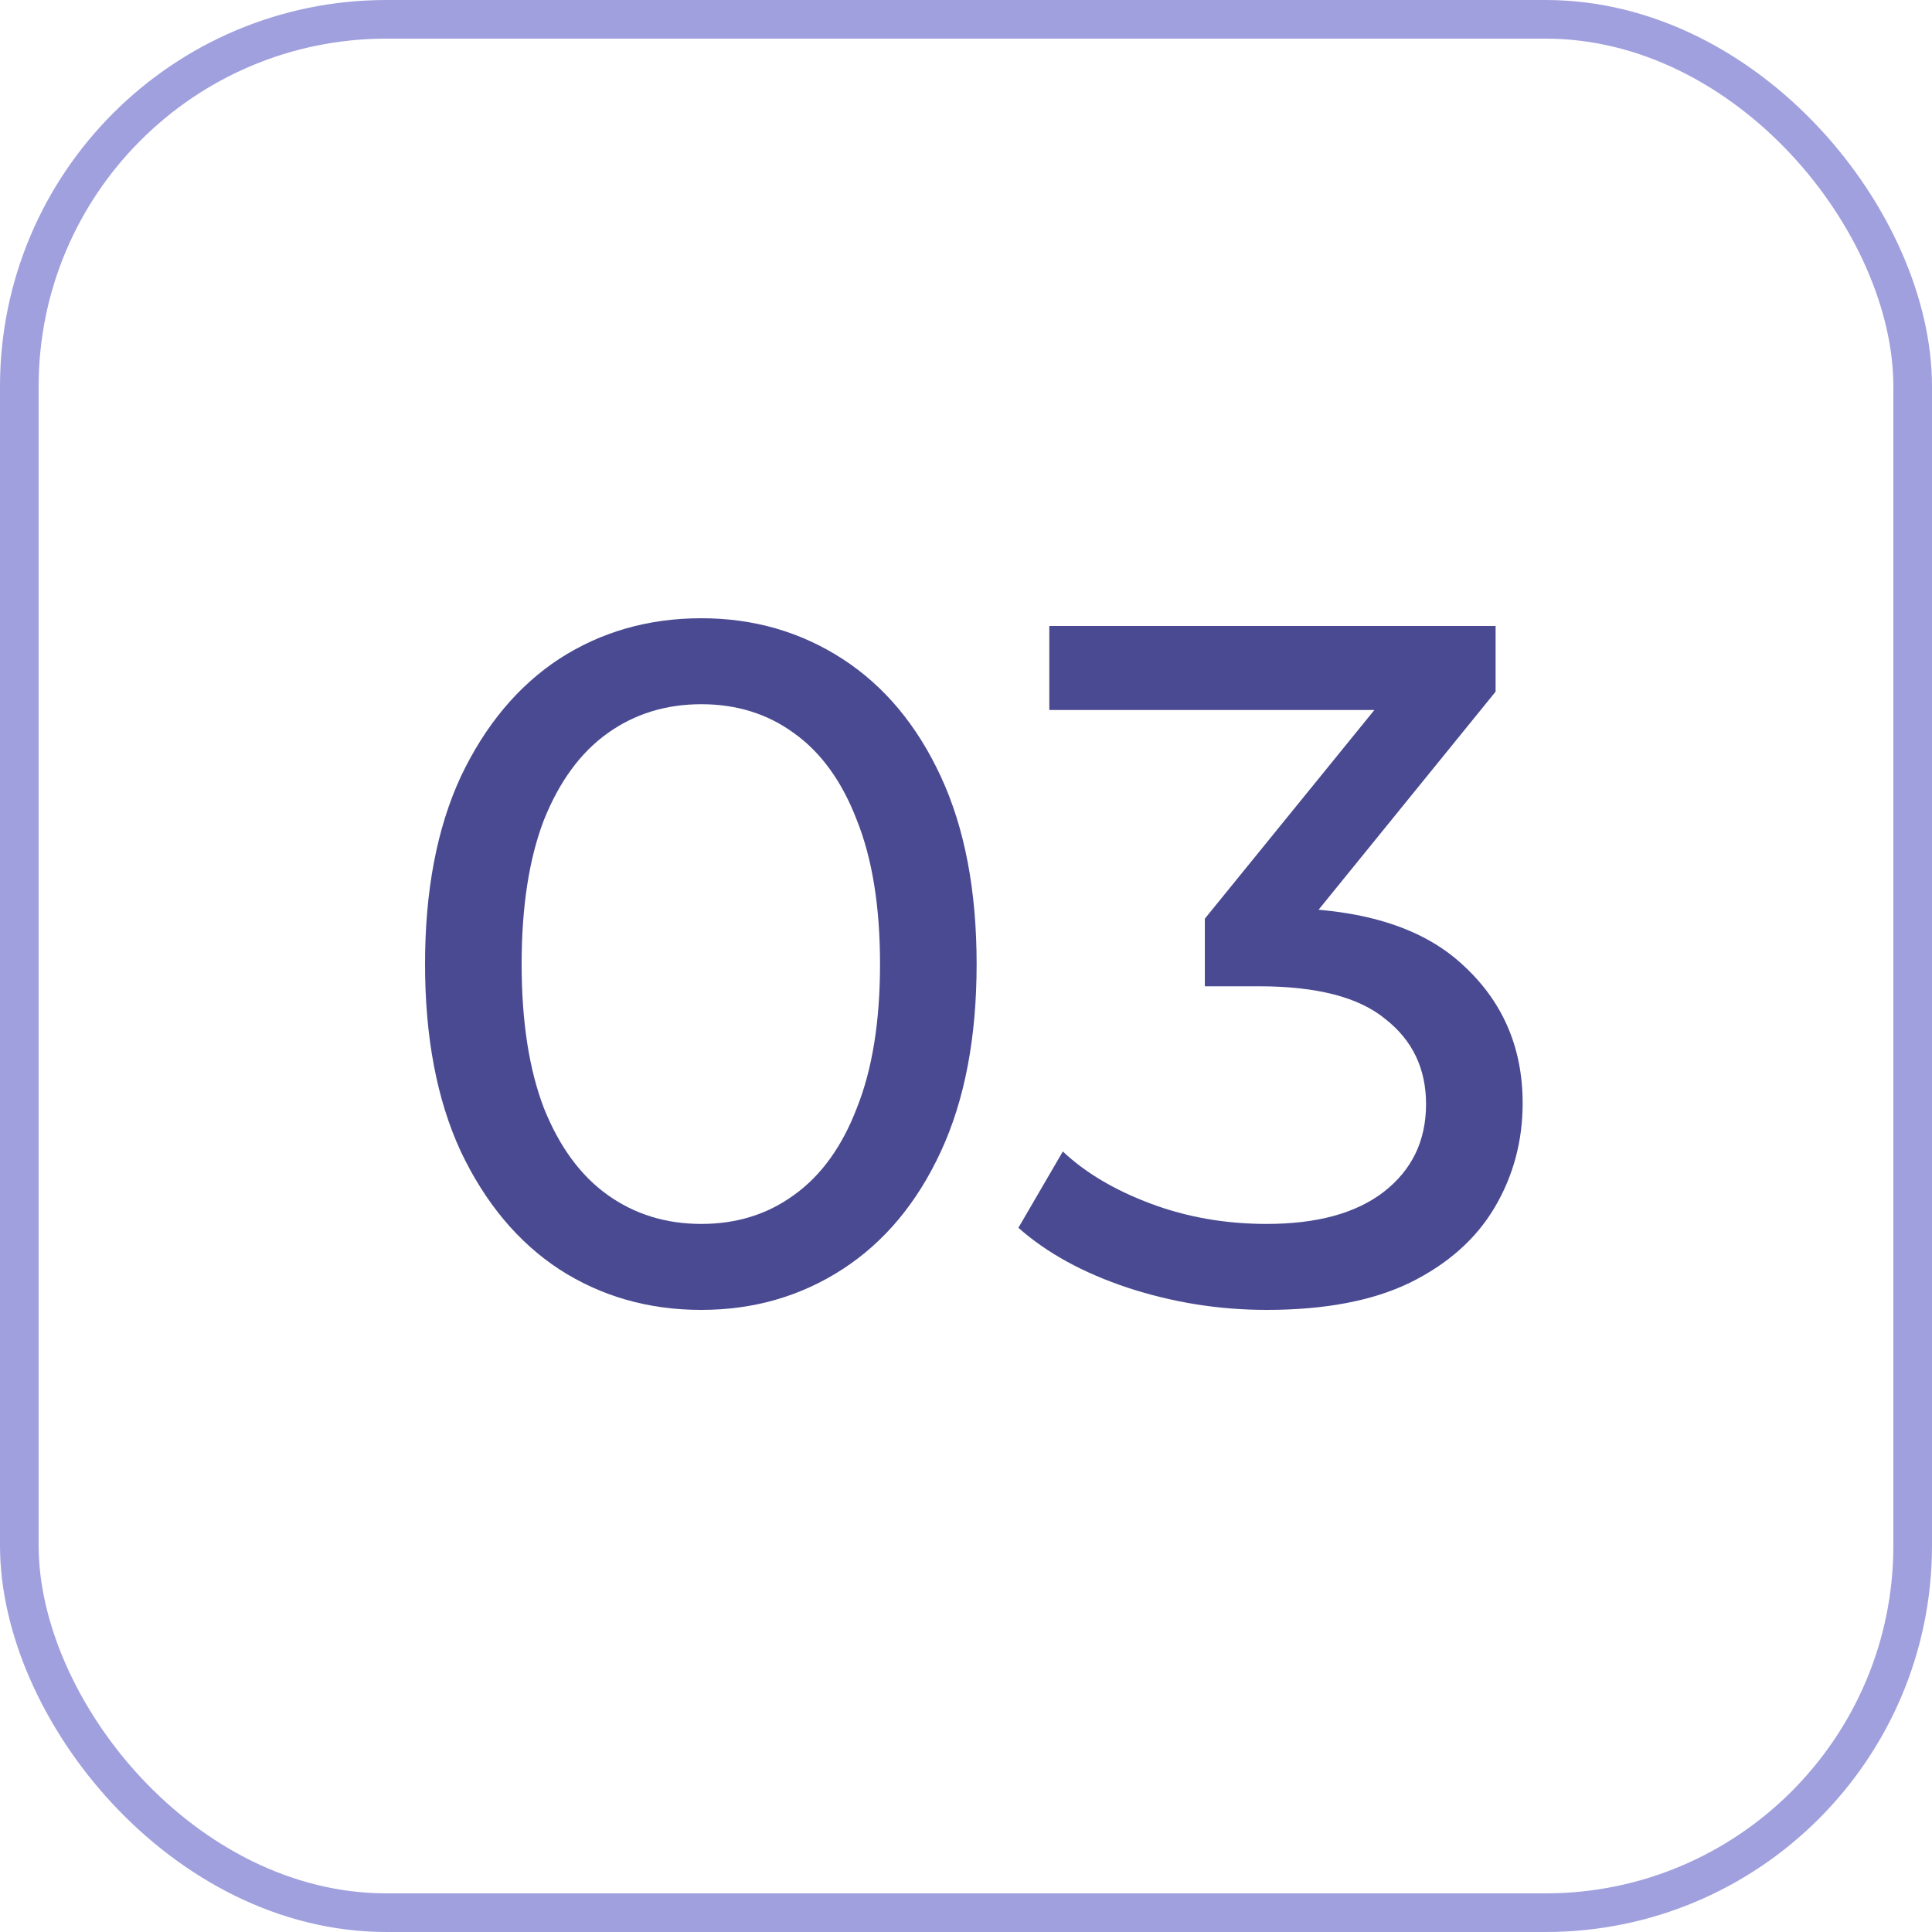
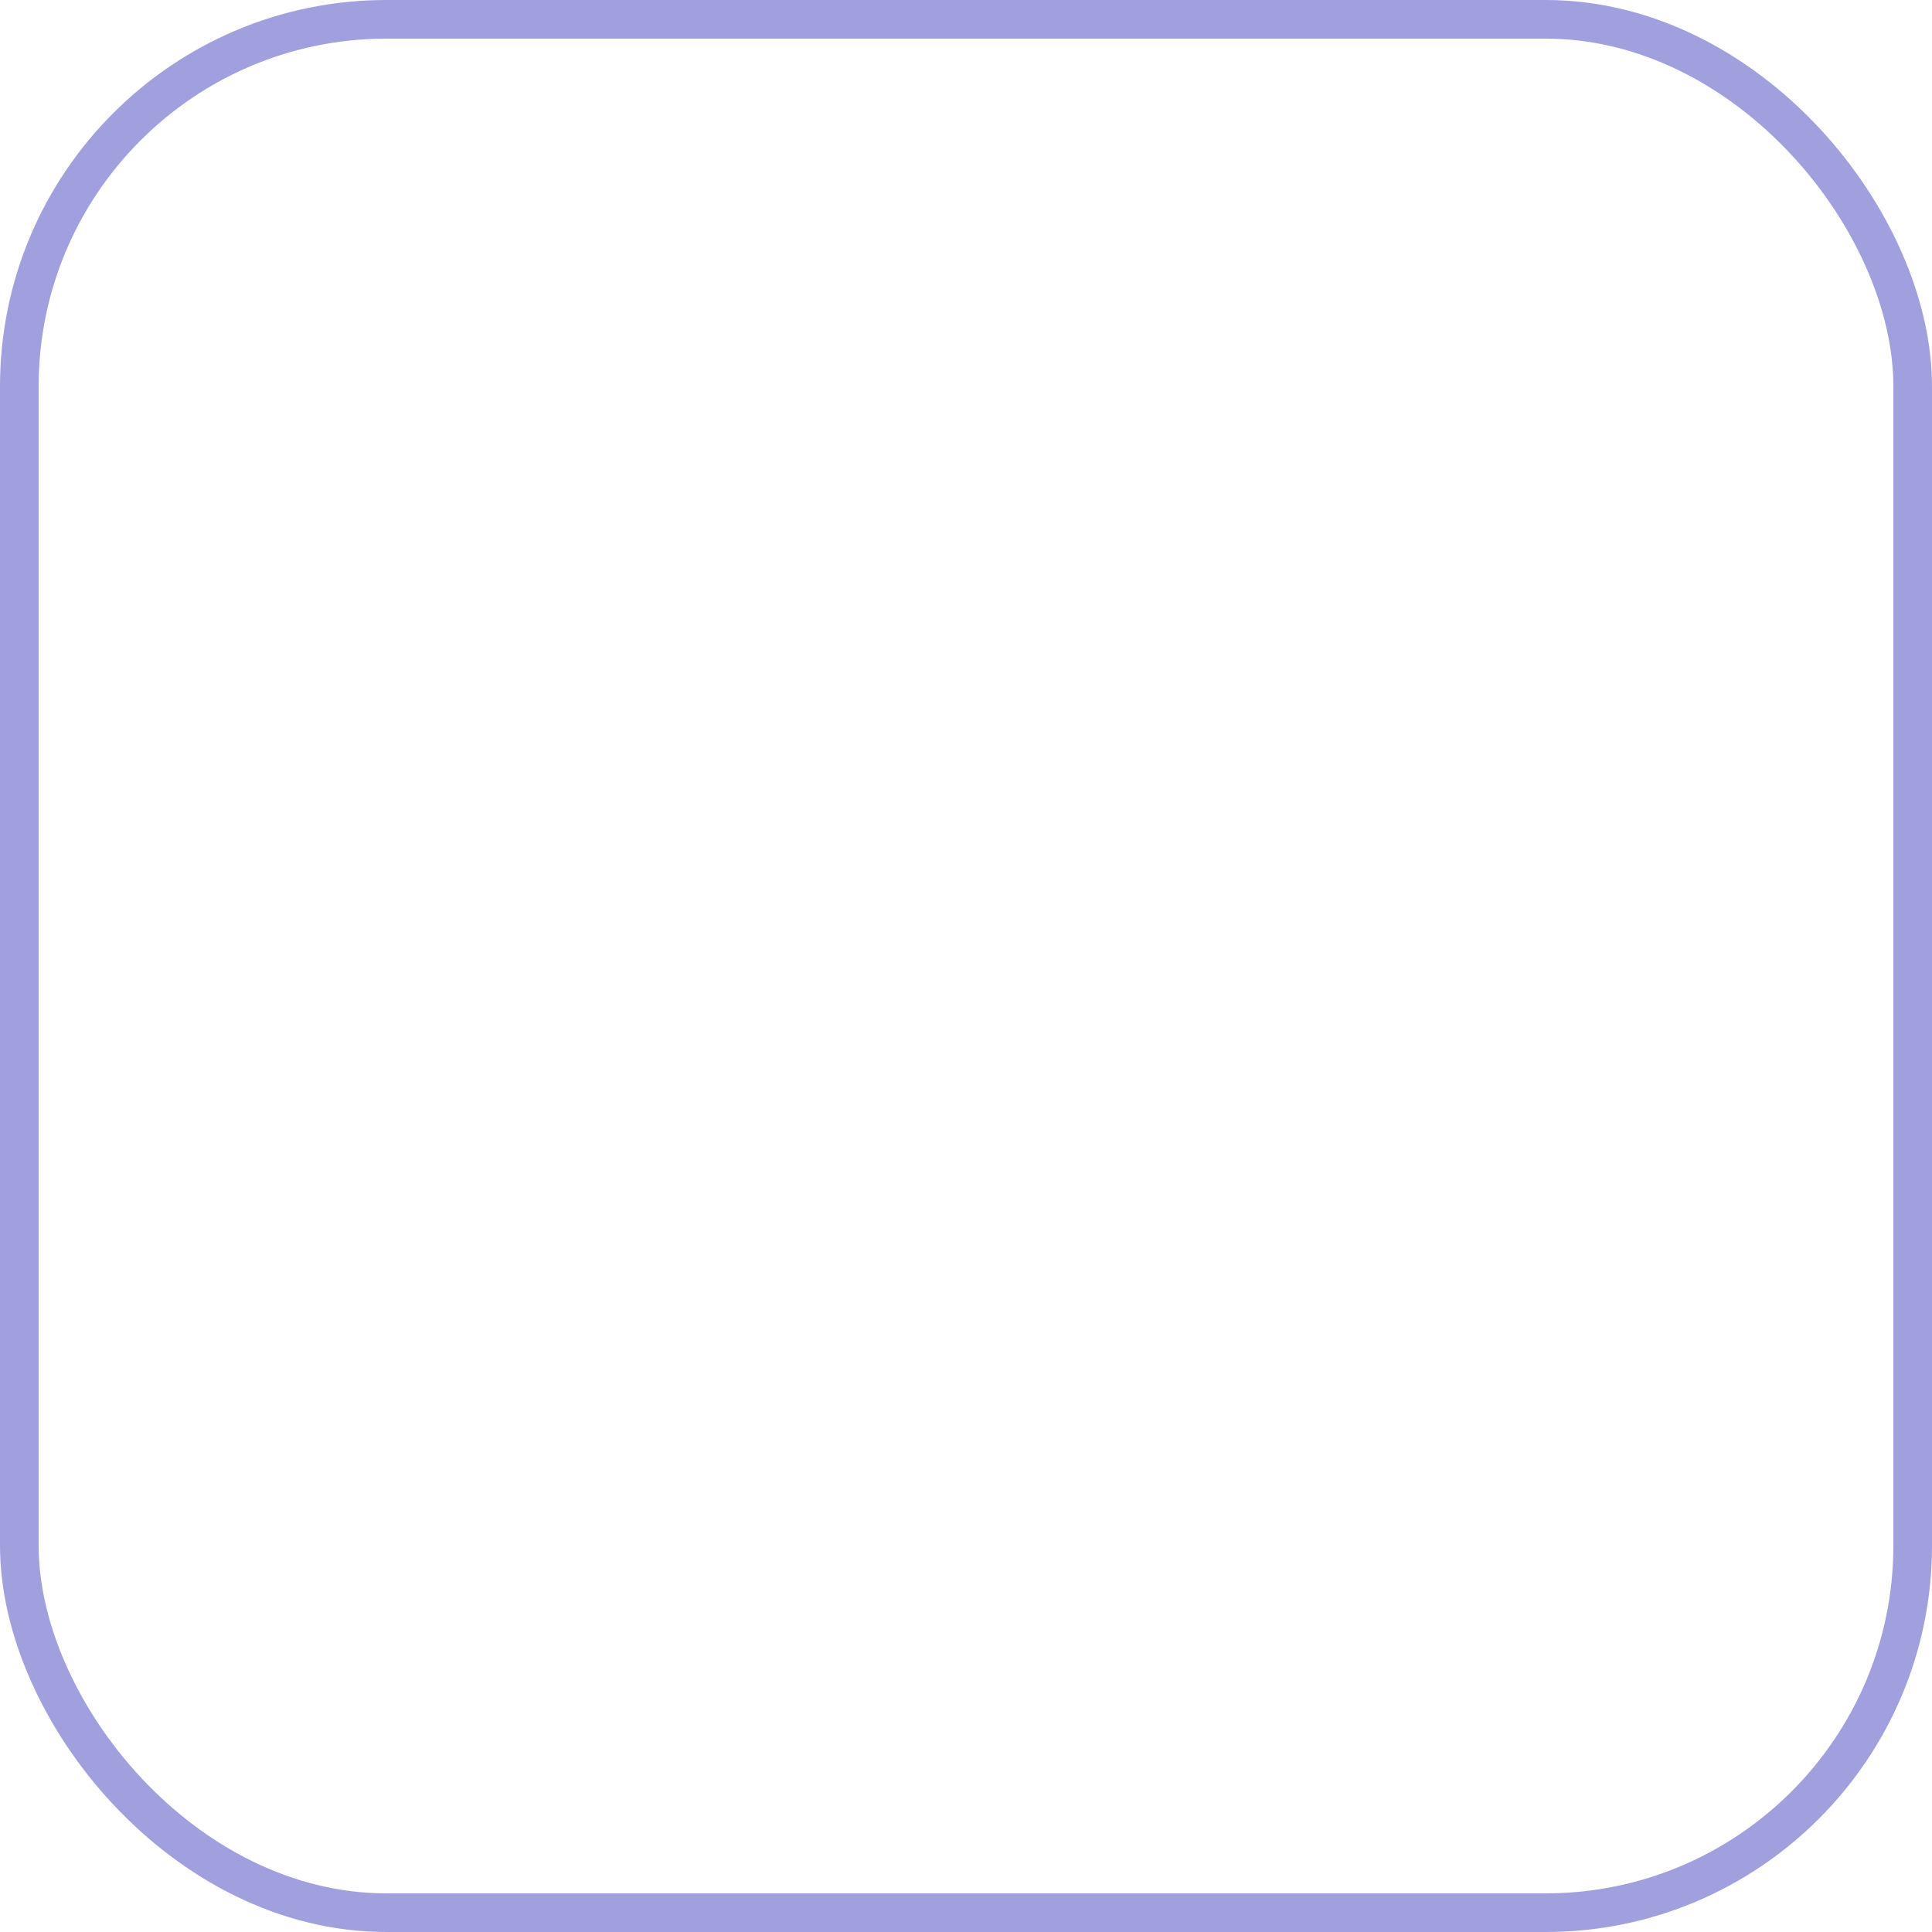
<svg xmlns="http://www.w3.org/2000/svg" width="50" height="50" viewBox="0 0 50 50" fill="none">
  <rect x="0.5" y="0.5" width="49" height="49" rx="9.5" stroke="#A0A0DE" />
-   <path d="M18.15 33.9C16.783 33.9 15.558 33.55 14.475 32.85C13.408 32.15 12.558 31.133 11.925 29.8C11.308 28.467 11 26.85 11 24.95C11 23.05 11.308 21.433 11.925 20.1C12.558 18.767 13.408 17.75 14.475 17.05C15.558 16.35 16.783 16 18.15 16C19.5 16 20.717 16.35 21.8 17.05C22.883 17.75 23.733 18.767 24.35 20.1C24.967 21.433 25.275 23.05 25.275 24.95C25.275 26.85 24.967 28.467 24.35 29.8C23.733 31.133 22.883 32.15 21.8 32.85C20.717 33.55 19.5 33.9 18.15 33.9ZM18.15 31.675C19.067 31.675 19.867 31.425 20.55 30.925C21.25 30.425 21.792 29.675 22.175 28.675C22.575 27.675 22.775 26.433 22.775 24.95C22.775 23.467 22.575 22.225 22.175 21.225C21.792 20.225 21.25 19.475 20.55 18.975C19.867 18.475 19.067 18.225 18.15 18.225C17.233 18.225 16.425 18.475 15.725 18.975C15.025 19.475 14.475 20.225 14.075 21.225C13.692 22.225 13.5 23.467 13.5 24.95C13.5 26.433 13.692 27.675 14.075 28.675C14.475 29.675 15.025 30.425 15.725 30.925C16.425 31.425 17.233 31.675 18.15 31.675Z" fill="#4A4A92" />
-   <path d="M32.781 33.9C31.547 33.9 30.347 33.708 29.181 33.325C28.031 32.942 27.089 32.425 26.356 31.775L27.506 29.8C28.089 30.35 28.847 30.8 29.781 31.15C30.714 31.5 31.714 31.675 32.781 31.675C34.081 31.675 35.089 31.4 35.806 30.85C36.539 30.283 36.906 29.525 36.906 28.575C36.906 27.658 36.556 26.925 35.856 26.375C35.172 25.808 34.081 25.525 32.581 25.525H31.181V23.775L36.381 17.375L36.731 18.375H27.156V16.2H38.706V17.9L33.531 24.275L32.231 23.5H33.056C35.172 23.5 36.756 23.975 37.806 24.925C38.872 25.875 39.406 27.083 39.406 28.55C39.406 29.533 39.164 30.433 38.681 31.25C38.197 32.067 37.464 32.717 36.481 33.2C35.514 33.667 34.281 33.9 32.781 33.9Z" fill="#4A4A92" />
</svg>